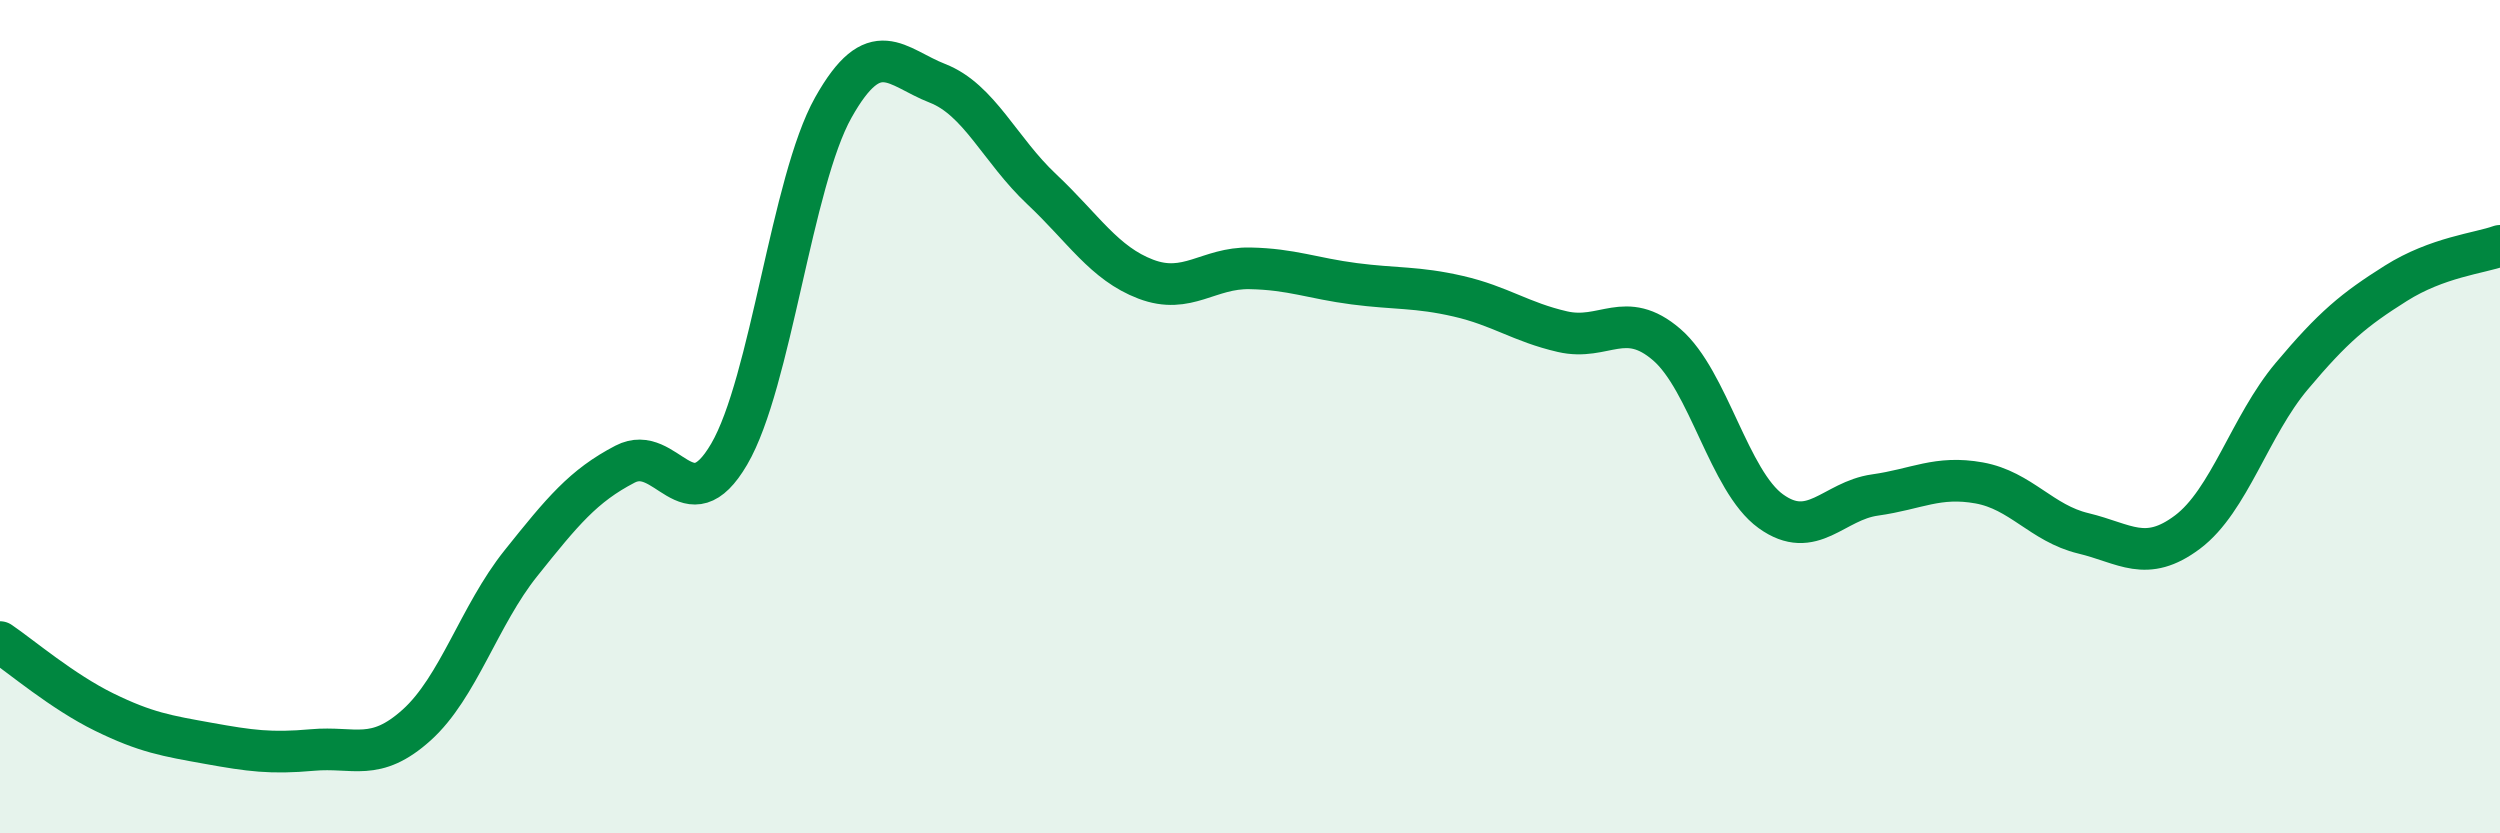
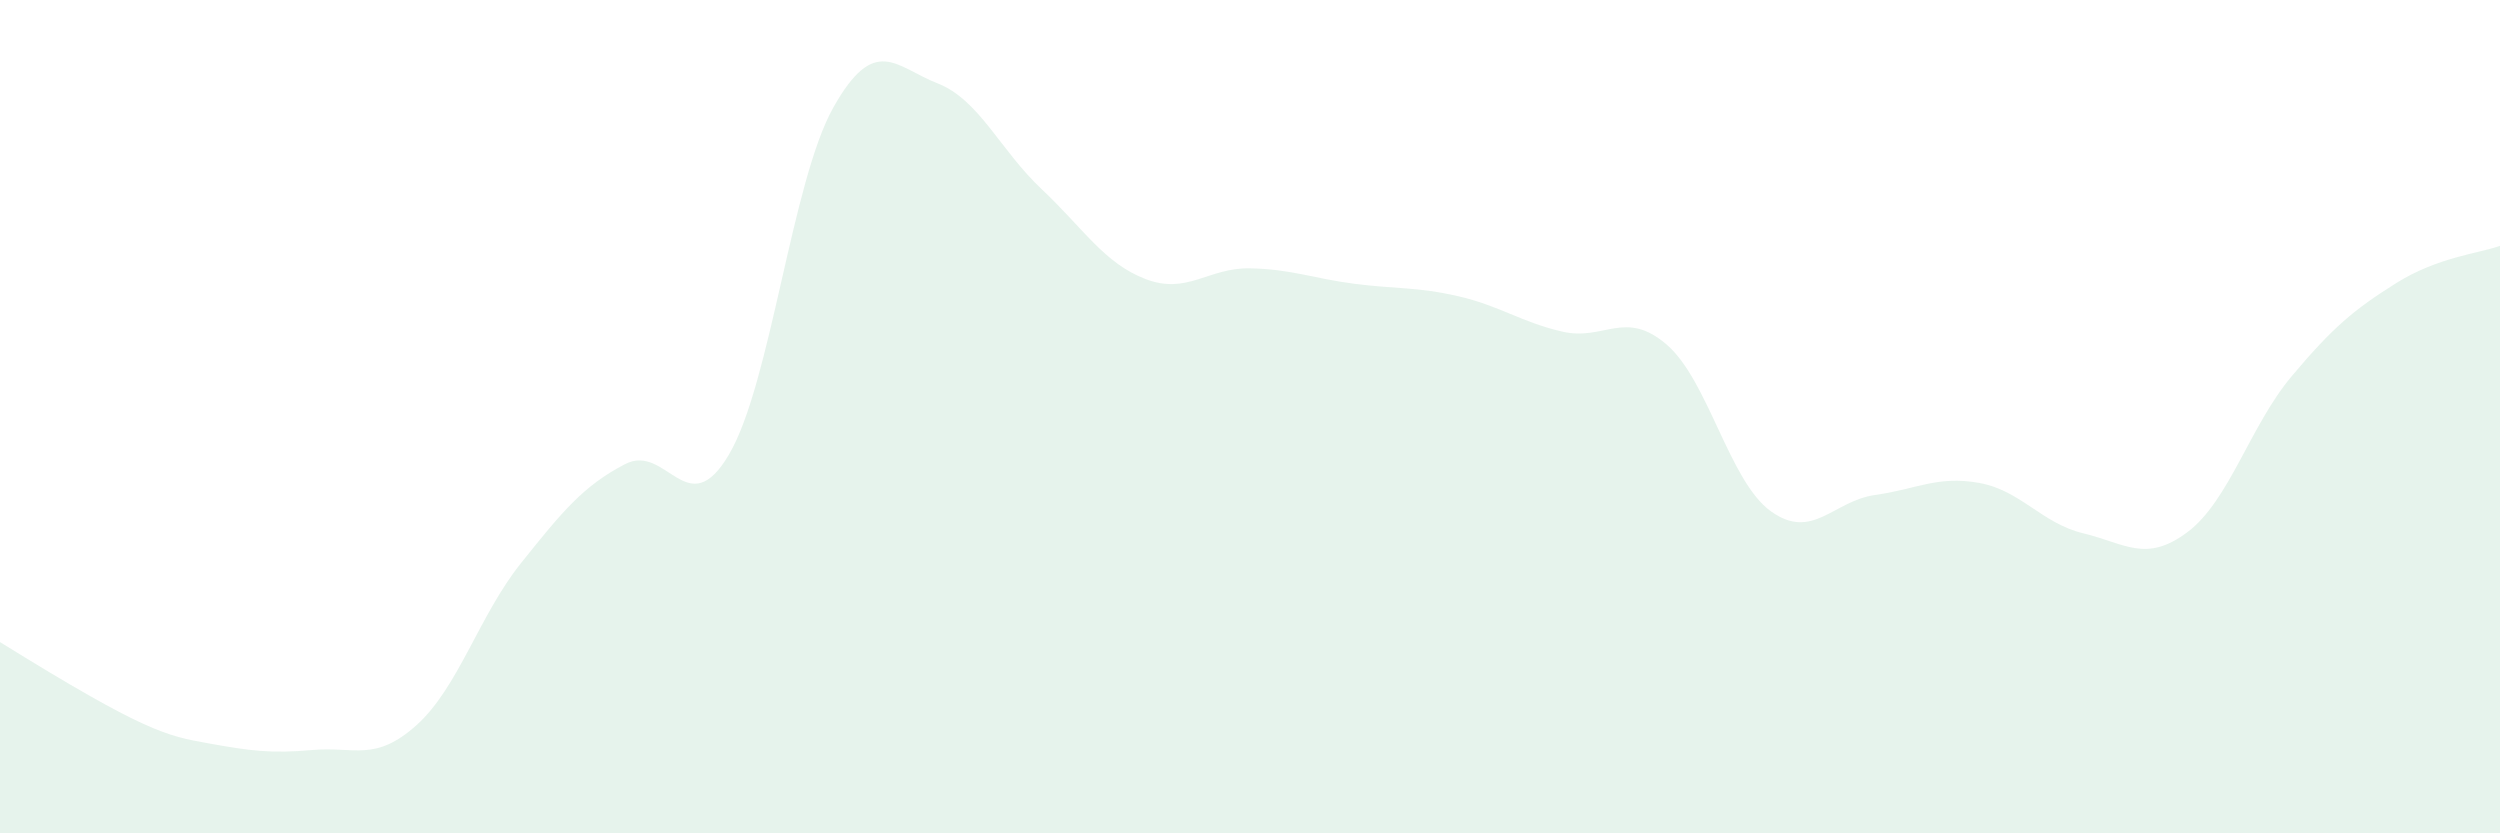
<svg xmlns="http://www.w3.org/2000/svg" width="60" height="20" viewBox="0 0 60 20">
-   <path d="M 0,15.41 C 0.5,15.75 1.5,16.6 2.5,17.09 C 3.5,17.58 4,17.66 5,17.84 C 6,18.02 6.5,18.09 7.5,18 C 8.5,17.91 9,18.3 10,17.4 C 11,16.5 11.5,14.77 12.5,13.52 C 13.5,12.27 14,11.66 15,11.14 C 16,10.62 16.5,12.61 17.5,10.9 C 18.5,9.19 19,4.36 20,2.58 C 21,0.8 21.5,1.61 22.5,2 C 23.5,2.39 24,3.6 25,4.54 C 26,5.48 26.5,6.32 27.5,6.7 C 28.5,7.08 29,6.42 30,6.44 C 31,6.46 31.5,6.68 32.5,6.81 C 33.5,6.94 34,6.88 35,7.11 C 36,7.34 36.5,7.73 37.5,7.96 C 38.5,8.19 39,7.41 40,8.27 C 41,9.13 41.5,11.55 42.5,12.27 C 43.5,12.99 44,12.02 45,11.88 C 46,11.74 46.5,11.41 47.5,11.59 C 48.5,11.77 49,12.56 50,12.8 C 51,13.04 51.5,13.52 52.5,12.77 C 53.5,12.02 54,10.22 55,9.03 C 56,7.84 56.5,7.43 57.5,6.8 C 58.5,6.17 59.5,6.08 60,5.9L60 20L0 20Z" fill="#008740" opacity="0.1" stroke-linecap="round" stroke-linejoin="round" />
-   <path d="M 0,15.41 C 0.5,15.75 1.5,16.6 2.5,17.09 C 3.5,17.58 4,17.66 5,17.84 C 6,18.02 6.5,18.09 7.5,18 C 8.5,17.91 9,18.3 10,17.4 C 11,16.5 11.5,14.77 12.5,13.52 C 13.5,12.27 14,11.66 15,11.14 C 16,10.62 16.5,12.61 17.5,10.9 C 18.5,9.19 19,4.36 20,2.58 C 21,0.8 21.5,1.61 22.5,2 C 23.5,2.39 24,3.6 25,4.54 C 26,5.48 26.5,6.32 27.5,6.7 C 28.5,7.08 29,6.42 30,6.44 C 31,6.46 31.5,6.68 32.5,6.81 C 33.5,6.94 34,6.88 35,7.11 C 36,7.34 36.5,7.73 37.5,7.96 C 38.5,8.19 39,7.41 40,8.27 C 41,9.13 41.5,11.55 42.5,12.27 C 43.5,12.99 44,12.02 45,11.88 C 46,11.74 46.5,11.41 47.5,11.59 C 48.5,11.77 49,12.56 50,12.8 C 51,13.04 51.5,13.52 52.5,12.77 C 53.5,12.02 54,10.22 55,9.03 C 56,7.84 56.5,7.43 57.5,6.8 C 58.5,6.17 59.5,6.08 60,5.9" stroke="#008740" stroke-width="1" fill="none" stroke-linecap="round" stroke-linejoin="round" />
+   <path d="M 0,15.41 C 3.5,17.58 4,17.66 5,17.84 C 6,18.02 6.5,18.09 7.5,18 C 8.5,17.91 9,18.3 10,17.4 C 11,16.5 11.5,14.77 12.5,13.52 C 13.5,12.27 14,11.66 15,11.14 C 16,10.62 16.5,12.61 17.5,10.9 C 18.5,9.19 19,4.36 20,2.58 C 21,0.8 21.5,1.61 22.5,2 C 23.5,2.39 24,3.6 25,4.54 C 26,5.48 26.5,6.32 27.5,6.7 C 28.5,7.08 29,6.42 30,6.44 C 31,6.46 31.5,6.68 32.5,6.81 C 33.5,6.94 34,6.88 35,7.11 C 36,7.34 36.5,7.73 37.5,7.96 C 38.5,8.19 39,7.41 40,8.27 C 41,9.13 41.5,11.55 42.5,12.27 C 43.5,12.99 44,12.02 45,11.88 C 46,11.74 46.5,11.41 47.5,11.59 C 48.5,11.77 49,12.56 50,12.8 C 51,13.04 51.5,13.52 52.5,12.77 C 53.5,12.02 54,10.22 55,9.03 C 56,7.84 56.5,7.43 57.5,6.8 C 58.5,6.17 59.5,6.08 60,5.9L60 20L0 20Z" fill="#008740" opacity="0.1" stroke-linecap="round" stroke-linejoin="round" />
</svg>